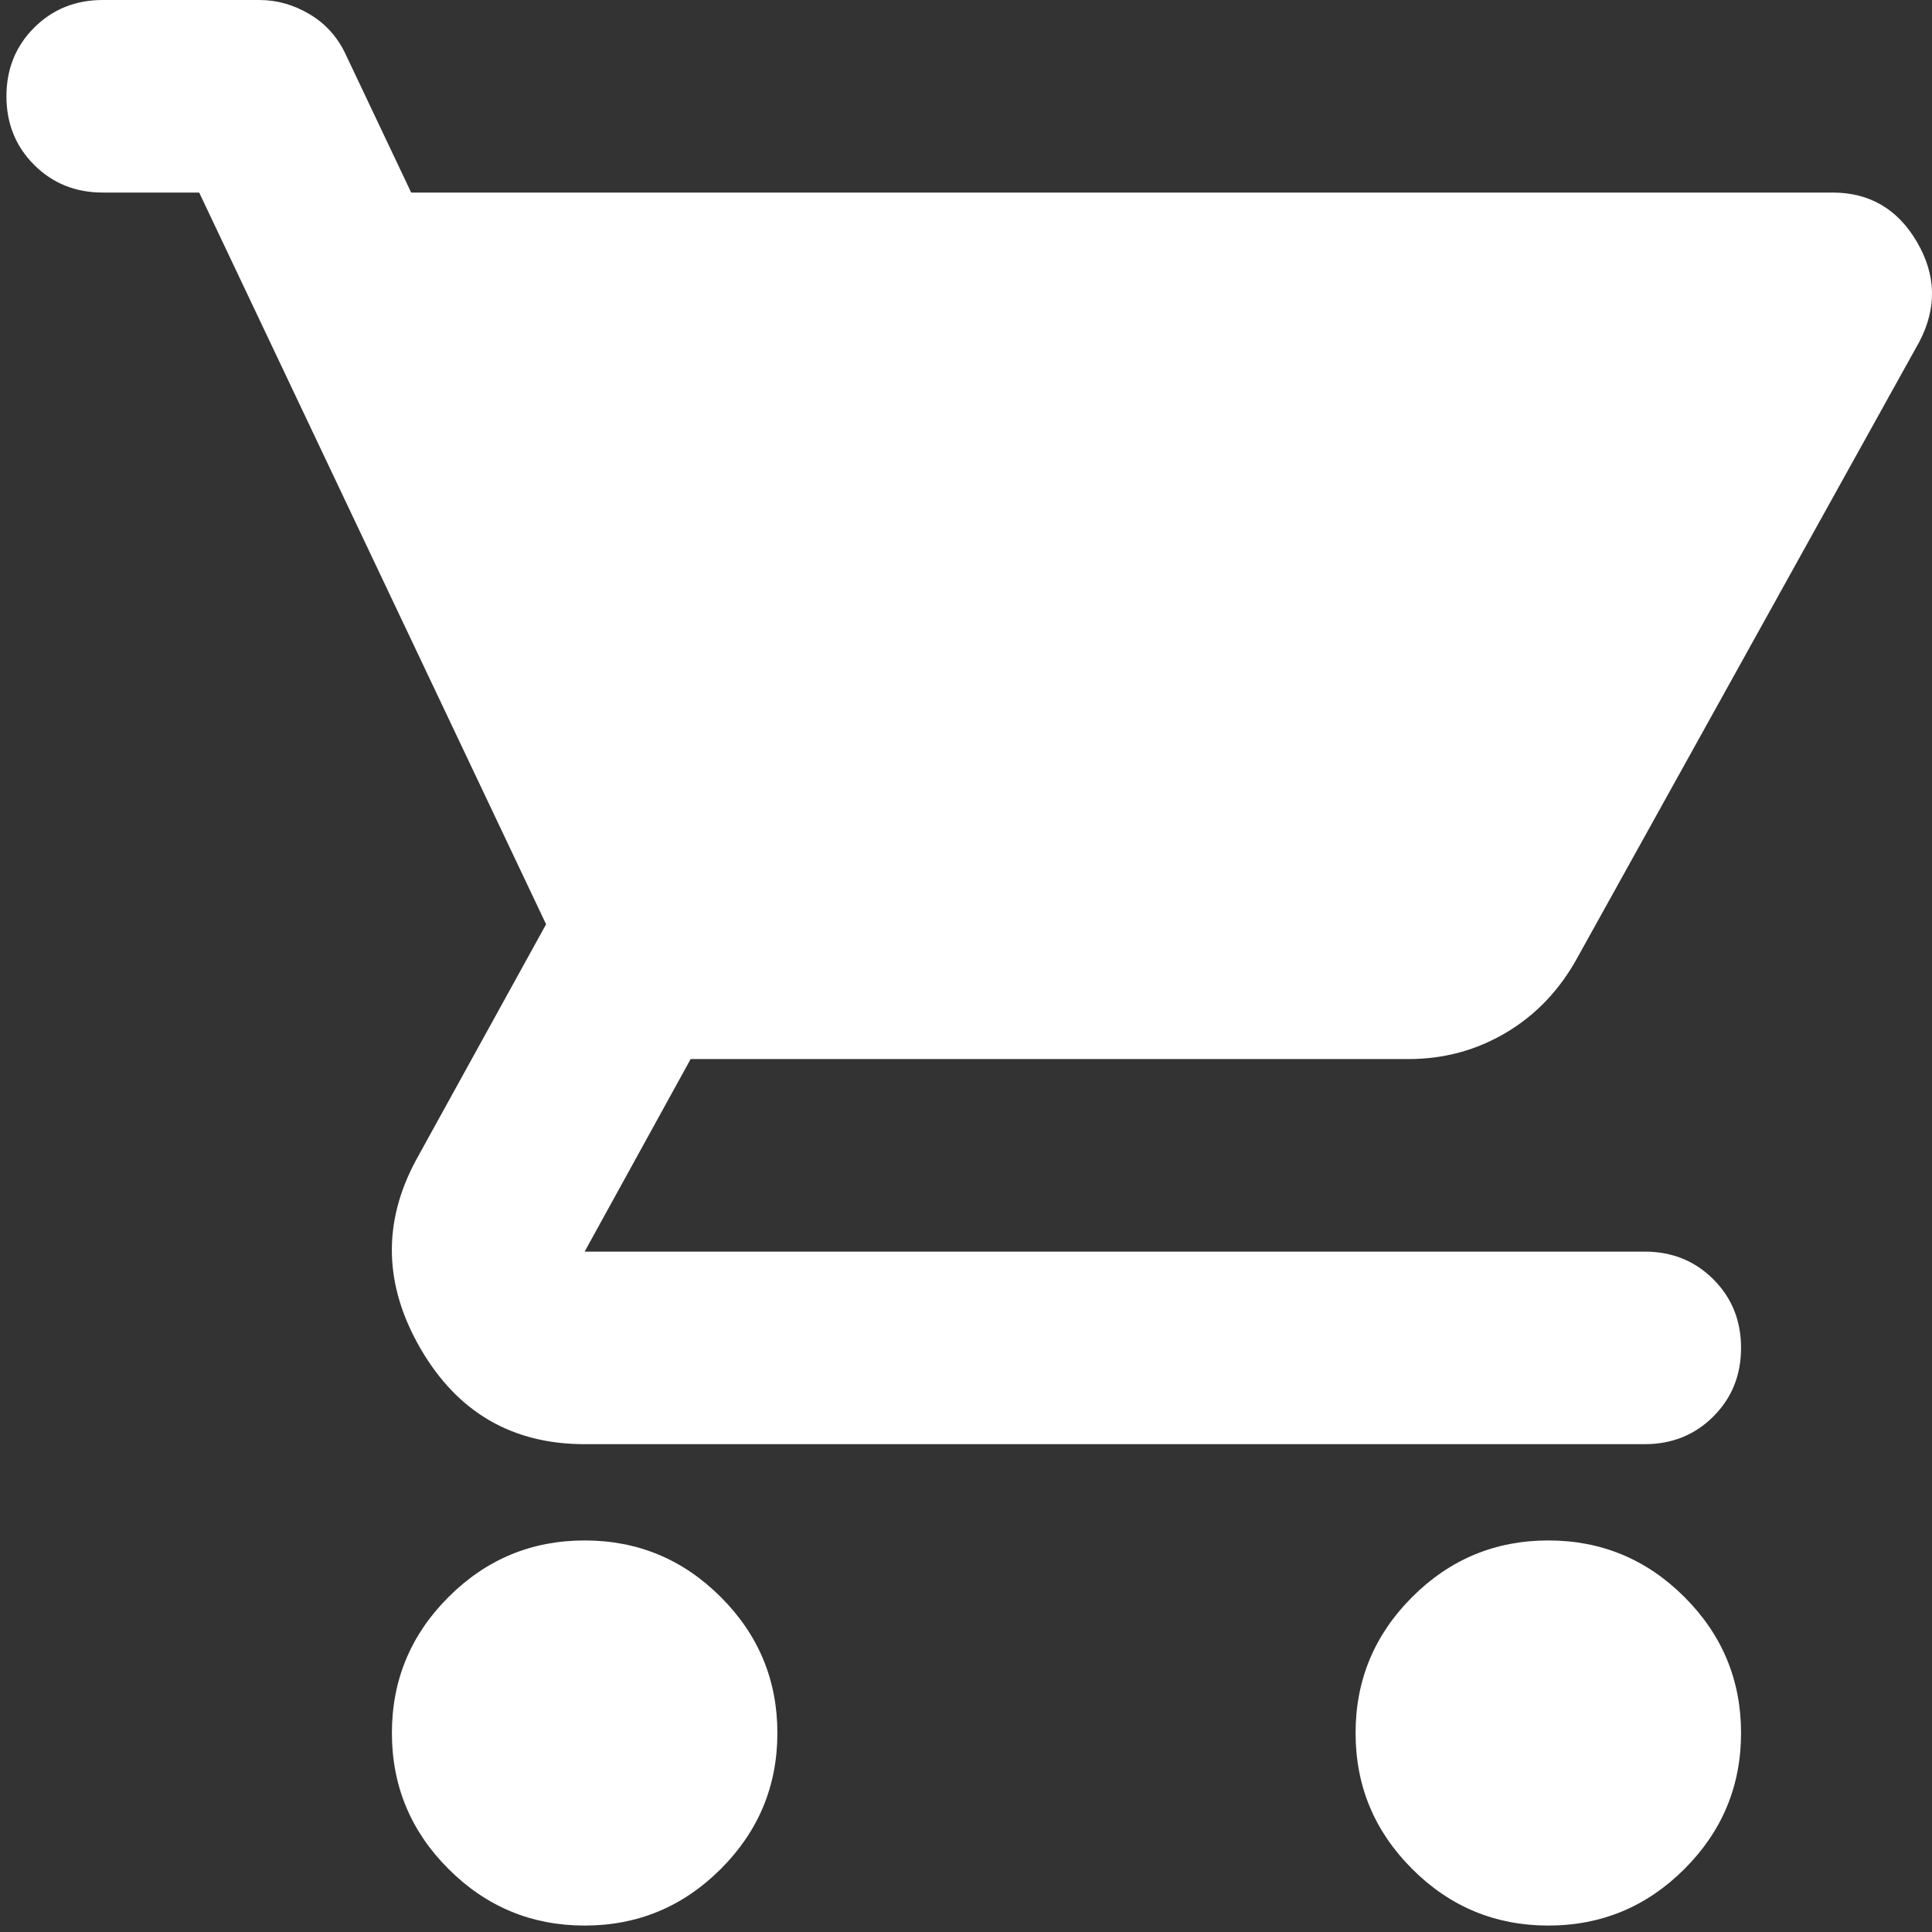
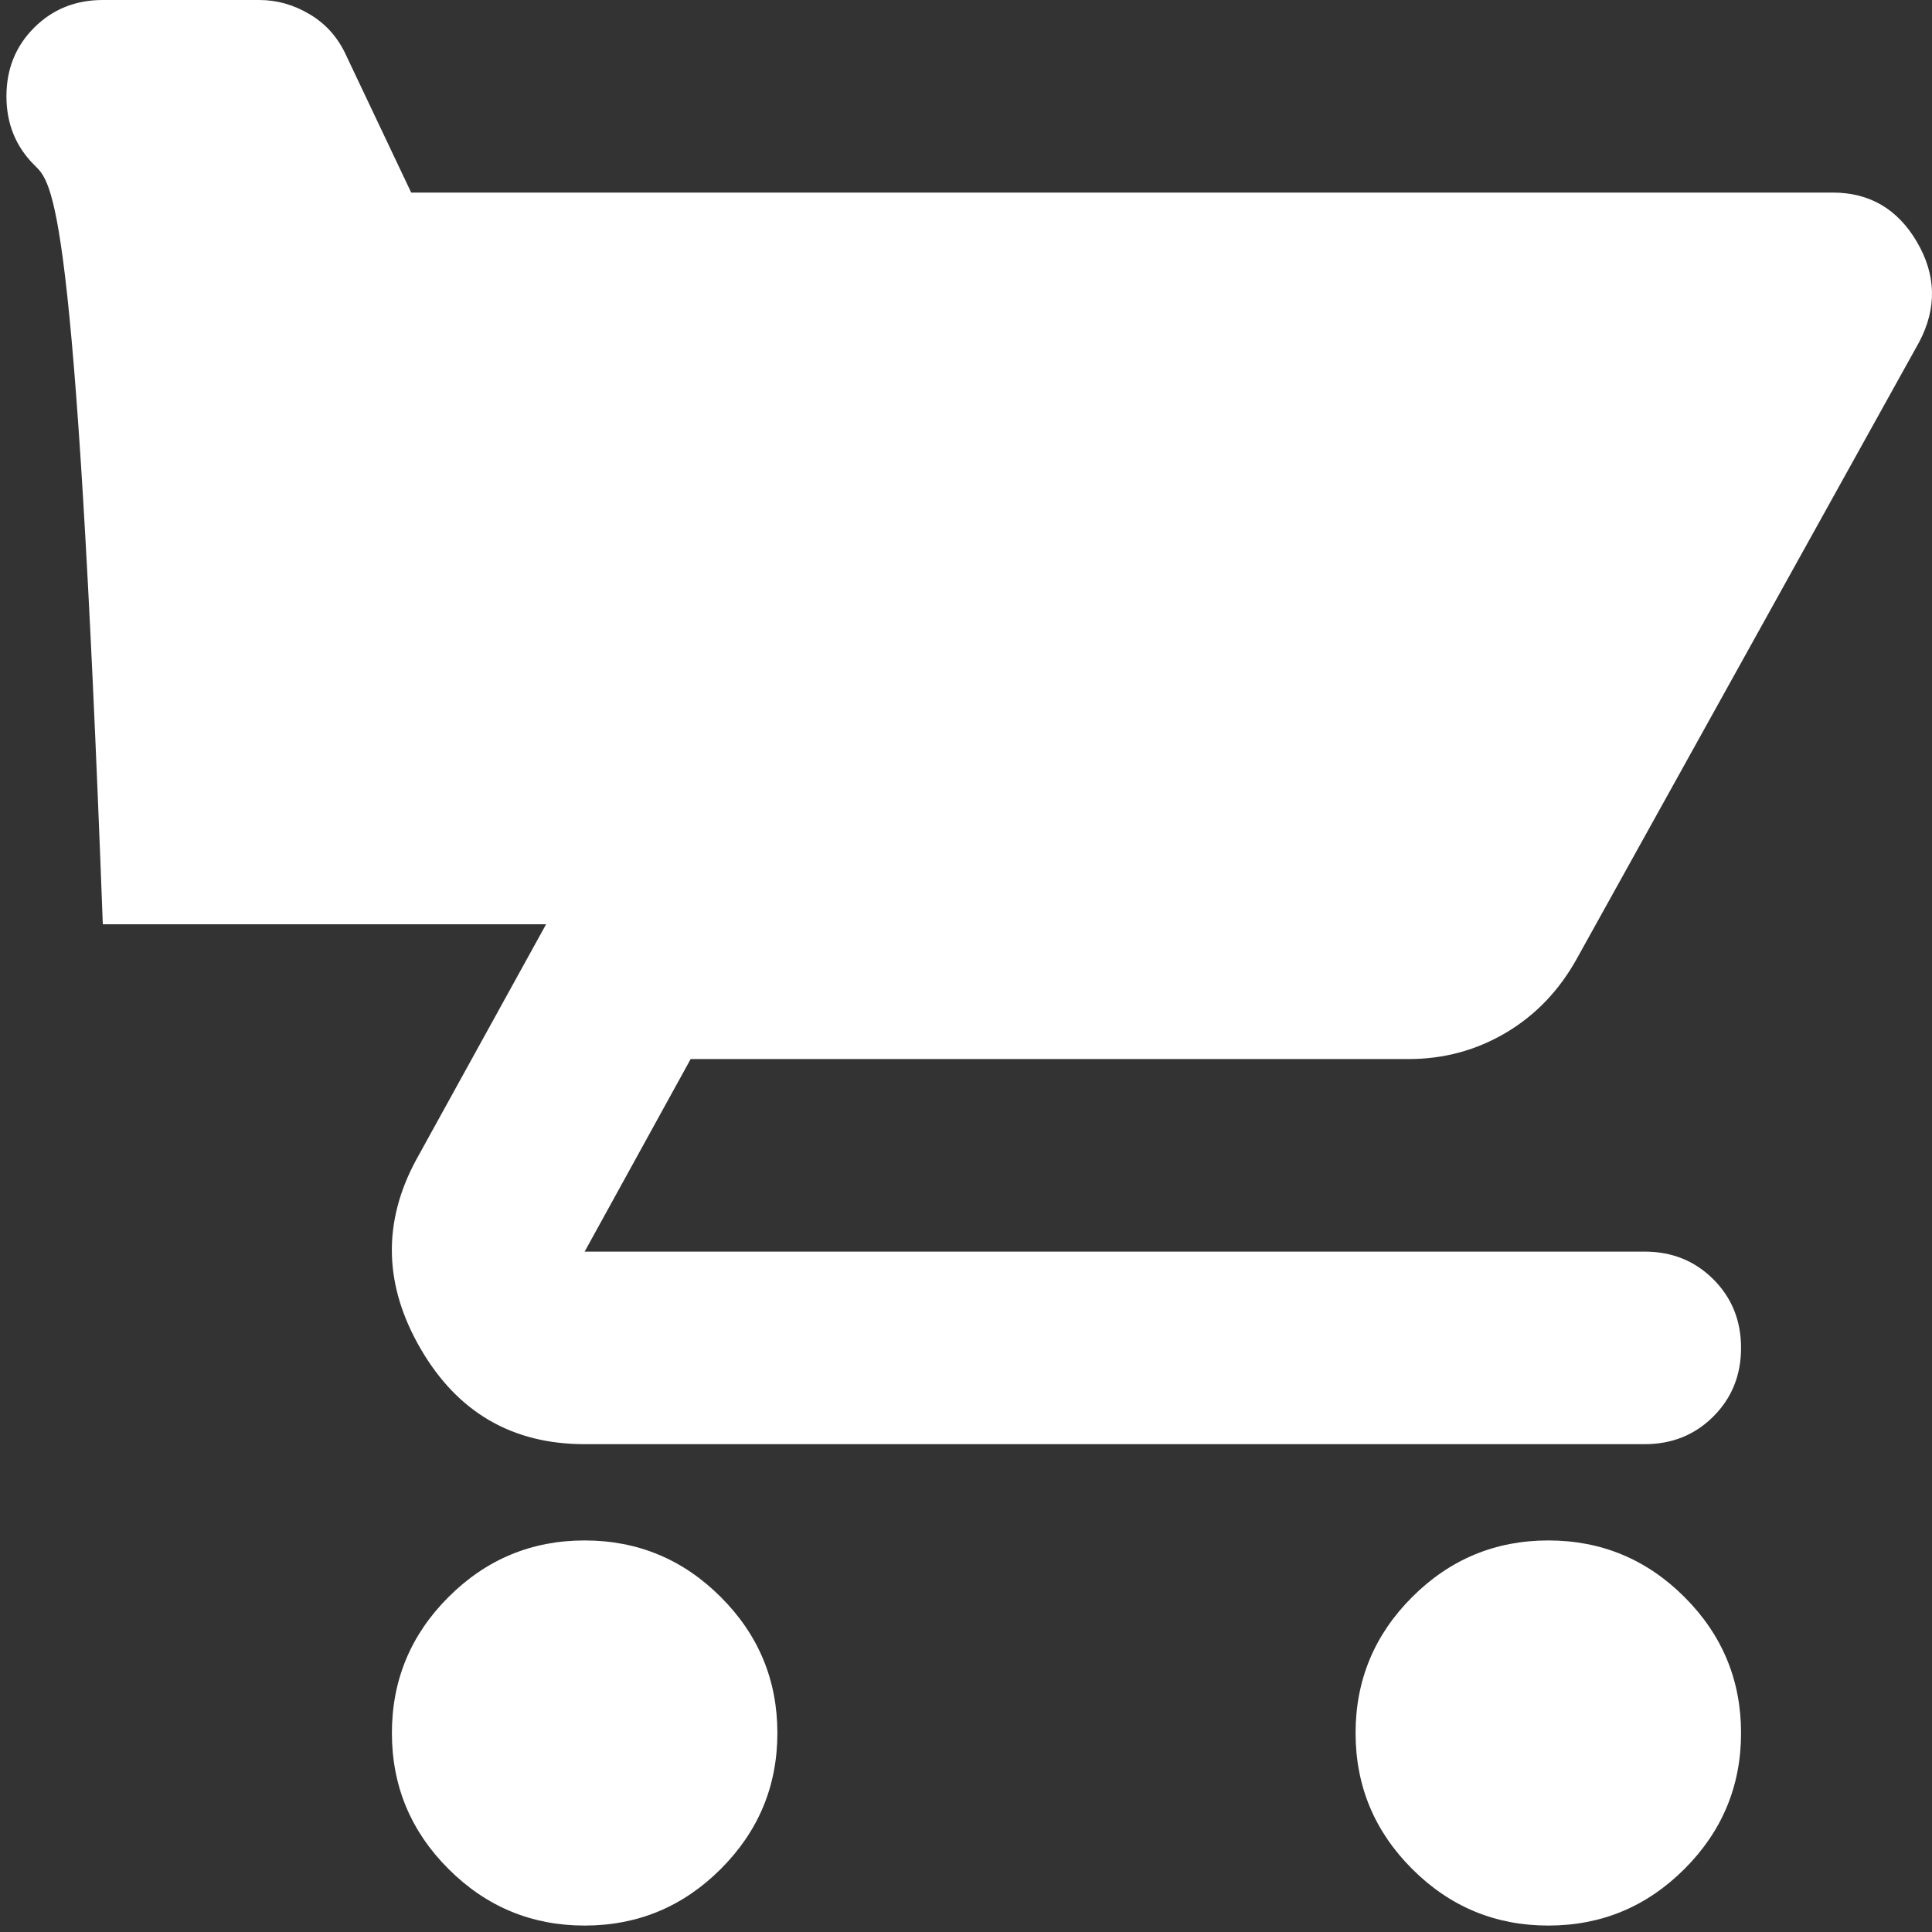
<svg xmlns="http://www.w3.org/2000/svg" width="300" height="300" viewBox="0 0 300 300" fill="none">
  <rect x="0" y="0" width="300" height="300" fill="#333333" stroke="none" />
-   <path d="M90.783 299C82.553 299 75.507 296.072 69.647 290.217C63.786 284.361 60.855 277.323 60.855 269.1C60.855 260.878 63.786 253.839 69.647 247.983C75.507 242.128 82.553 239.2 90.783 239.2C99.013 239.2 106.059 242.128 111.919 247.983C117.78 253.839 120.711 260.878 120.711 269.1C120.711 277.323 117.78 284.361 111.919 290.217C106.059 296.072 99.013 299 90.783 299ZM240.421 299C232.191 299 225.146 296.072 219.285 290.217C213.424 284.361 210.494 277.323 210.494 269.1C210.494 260.878 213.424 253.839 219.285 247.983C225.146 242.128 232.191 239.2 240.421 239.2C248.651 239.2 255.697 242.128 261.558 247.983C267.418 253.839 270.349 260.878 270.349 269.1C270.349 277.323 267.418 284.361 261.558 290.217C255.697 296.072 248.651 299 240.421 299ZM63.848 29.9H284.565C290.301 29.9 294.665 32.454 297.658 37.562C300.651 42.67 300.775 47.84 298.032 53.072L244.91 148.753C242.167 153.736 238.488 157.598 233.875 160.339C229.261 163.08 224.21 164.45 218.724 164.45H107.243L90.783 194.35H255.385C259.625 194.35 263.179 195.783 266.047 198.648C268.915 201.514 270.349 205.064 270.349 209.3C270.349 213.536 268.915 217.086 266.047 219.952C263.179 222.817 259.625 224.25 255.385 224.25H90.783C79.56 224.25 71.081 219.329 65.344 209.487C59.608 199.645 59.359 189.865 64.596 180.148L84.797 143.52L30.928 29.9H15.964C11.724 29.9 8.17 28.467 5.302 25.602C2.434 22.736 1 19.186 1 14.95C1 10.714 2.434 7.164 5.302 4.298C8.17 1.433 11.724 0 15.964 0H40.28C43.023 0 45.642 0.748 48.136 2.243C50.63 3.737 52.501 5.855 53.748 8.596L63.848 29.9Z" fill="white" />
+   <path d="M90.783 299C82.553 299 75.507 296.072 69.647 290.217C63.786 284.361 60.855 277.323 60.855 269.1C60.855 260.878 63.786 253.839 69.647 247.983C75.507 242.128 82.553 239.2 90.783 239.2C99.013 239.2 106.059 242.128 111.919 247.983C117.78 253.839 120.711 260.878 120.711 269.1C120.711 277.323 117.78 284.361 111.919 290.217C106.059 296.072 99.013 299 90.783 299ZM240.421 299C232.191 299 225.146 296.072 219.285 290.217C213.424 284.361 210.494 277.323 210.494 269.1C210.494 260.878 213.424 253.839 219.285 247.983C225.146 242.128 232.191 239.2 240.421 239.2C248.651 239.2 255.697 242.128 261.558 247.983C267.418 253.839 270.349 260.878 270.349 269.1C270.349 277.323 267.418 284.361 261.558 290.217C255.697 296.072 248.651 299 240.421 299ZM63.848 29.9H284.565C290.301 29.9 294.665 32.454 297.658 37.562C300.651 42.67 300.775 47.84 298.032 53.072L244.91 148.753C242.167 153.736 238.488 157.598 233.875 160.339C229.261 163.08 224.21 164.45 218.724 164.45H107.243L90.783 194.35H255.385C259.625 194.35 263.179 195.783 266.047 198.648C268.915 201.514 270.349 205.064 270.349 209.3C270.349 213.536 268.915 217.086 266.047 219.952C263.179 222.817 259.625 224.25 255.385 224.25H90.783C79.56 224.25 71.081 219.329 65.344 209.487C59.608 199.645 59.359 189.865 64.596 180.148L84.797 143.52H15.964C11.724 29.9 8.17 28.467 5.302 25.602C2.434 22.736 1 19.186 1 14.95C1 10.714 2.434 7.164 5.302 4.298C8.17 1.433 11.724 0 15.964 0H40.28C43.023 0 45.642 0.748 48.136 2.243C50.63 3.737 52.501 5.855 53.748 8.596L63.848 29.9Z" fill="white" />
</svg>